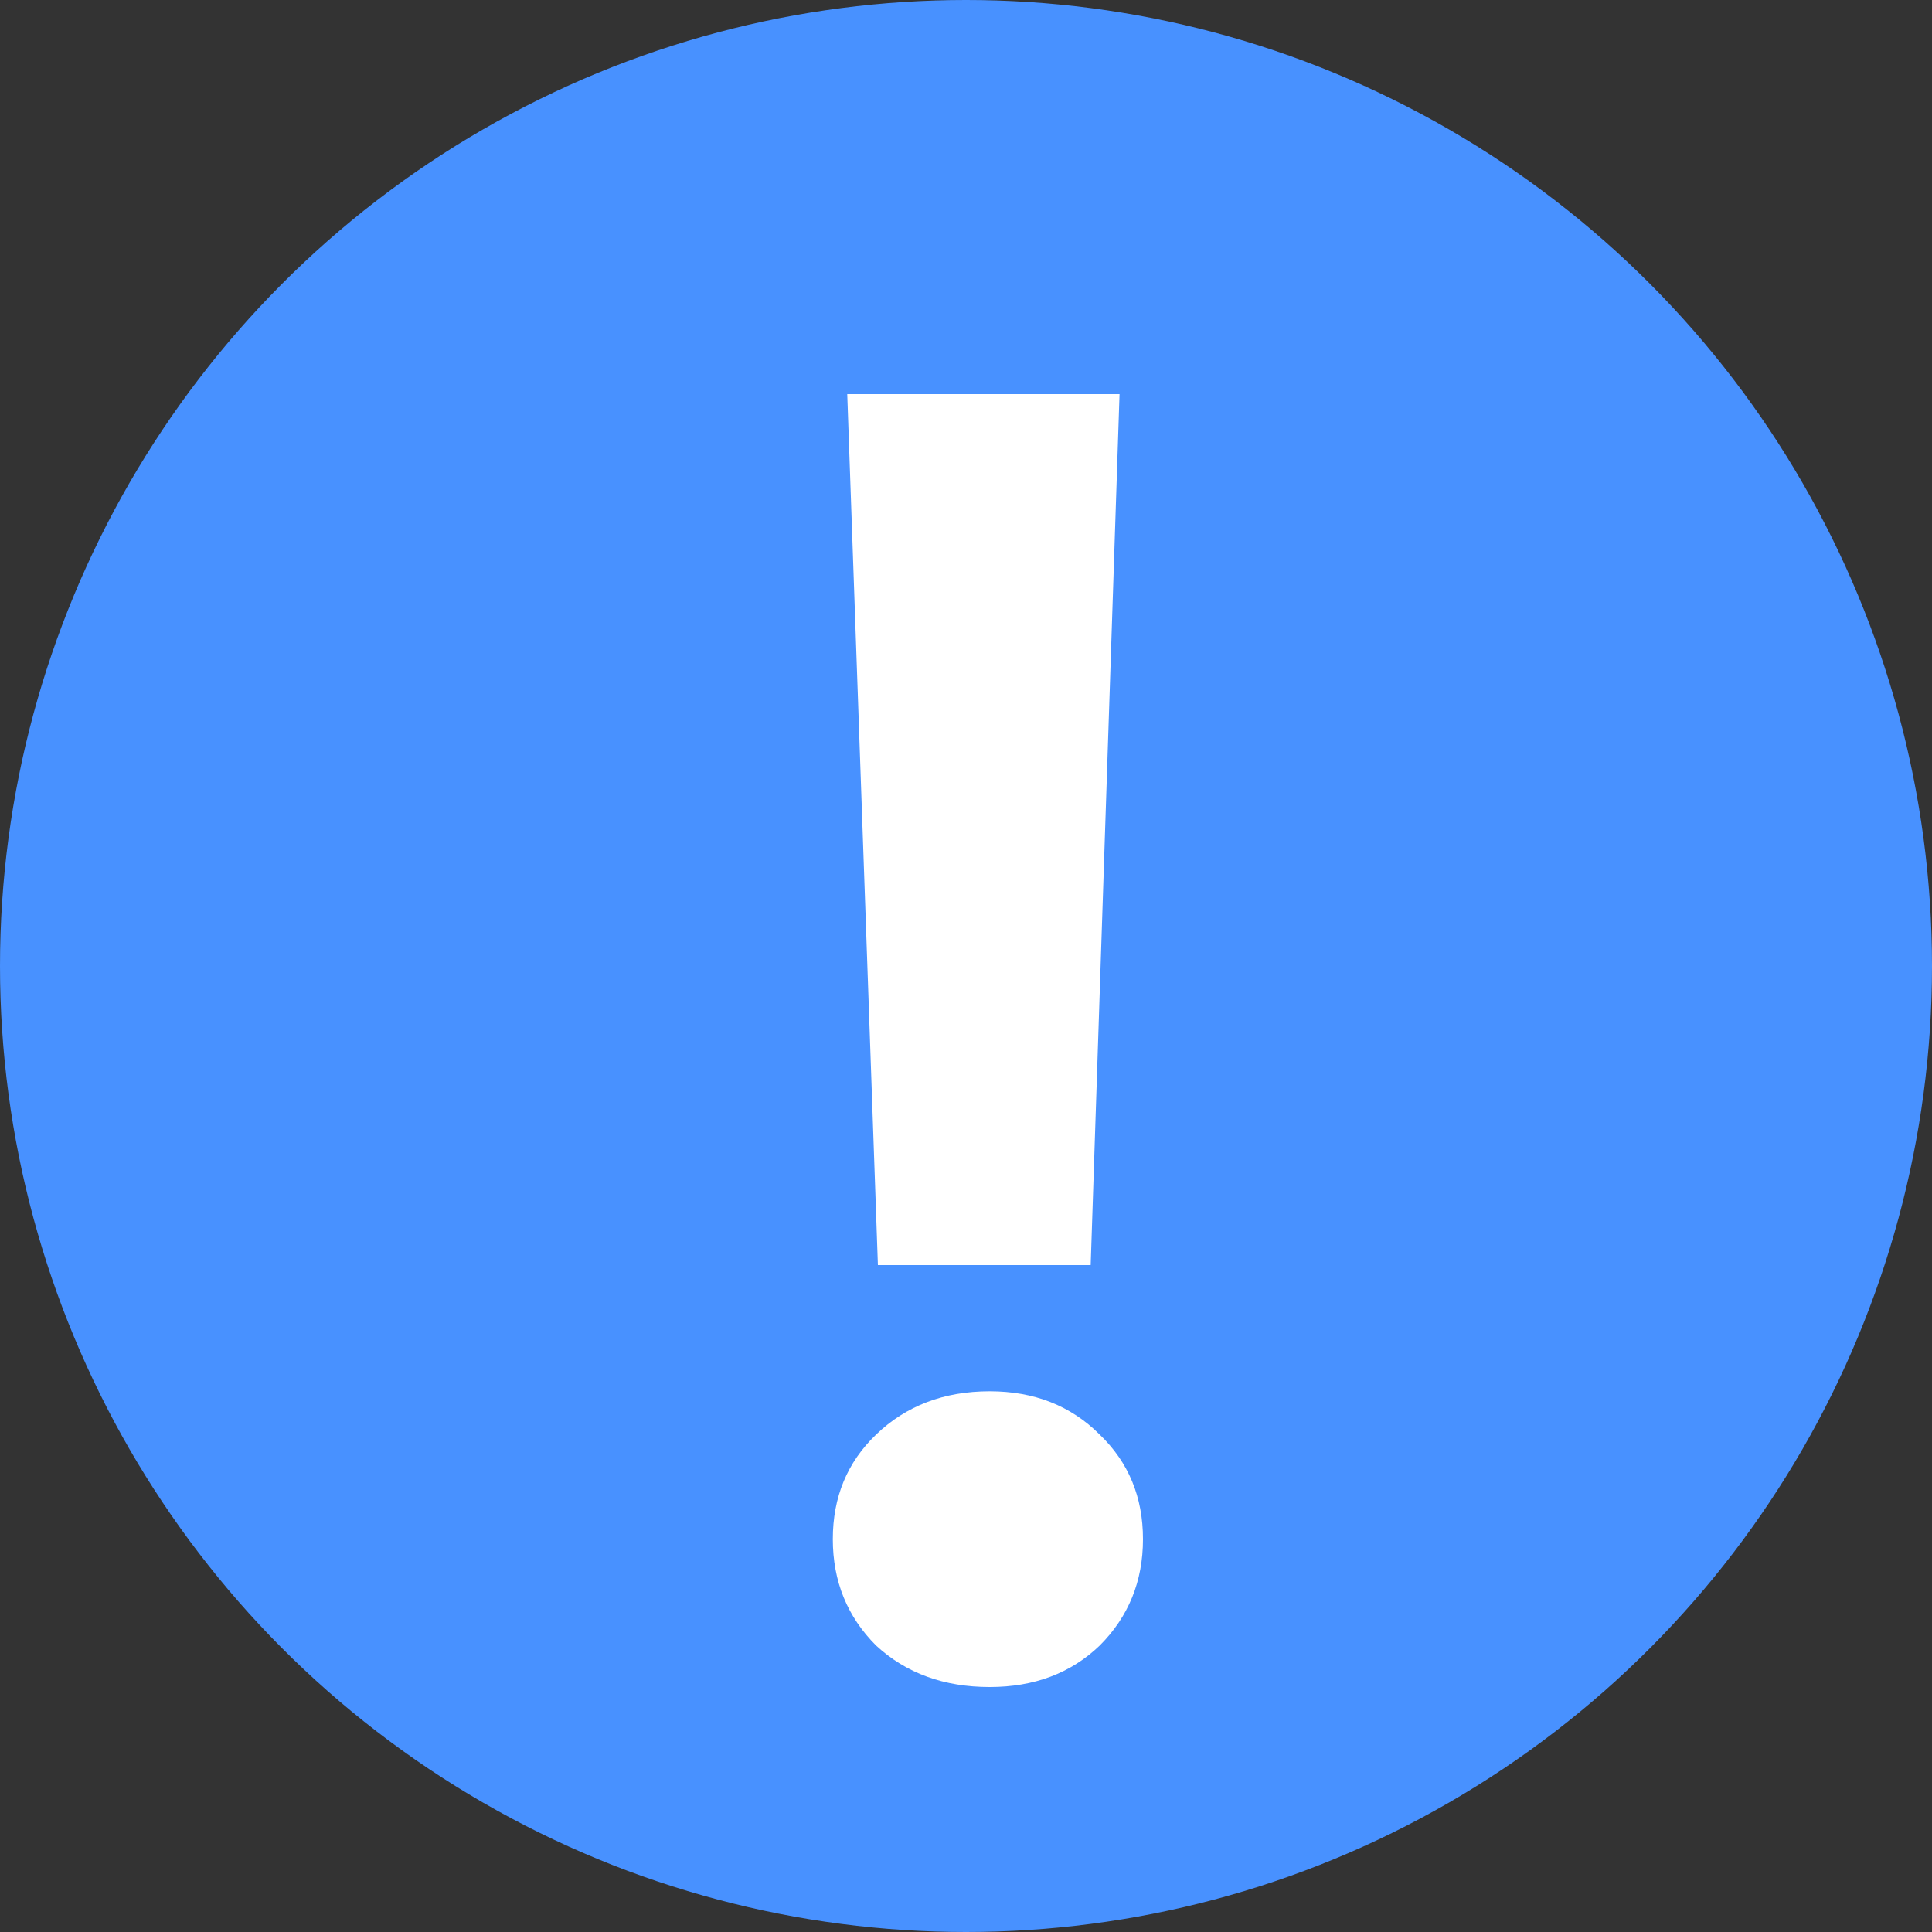
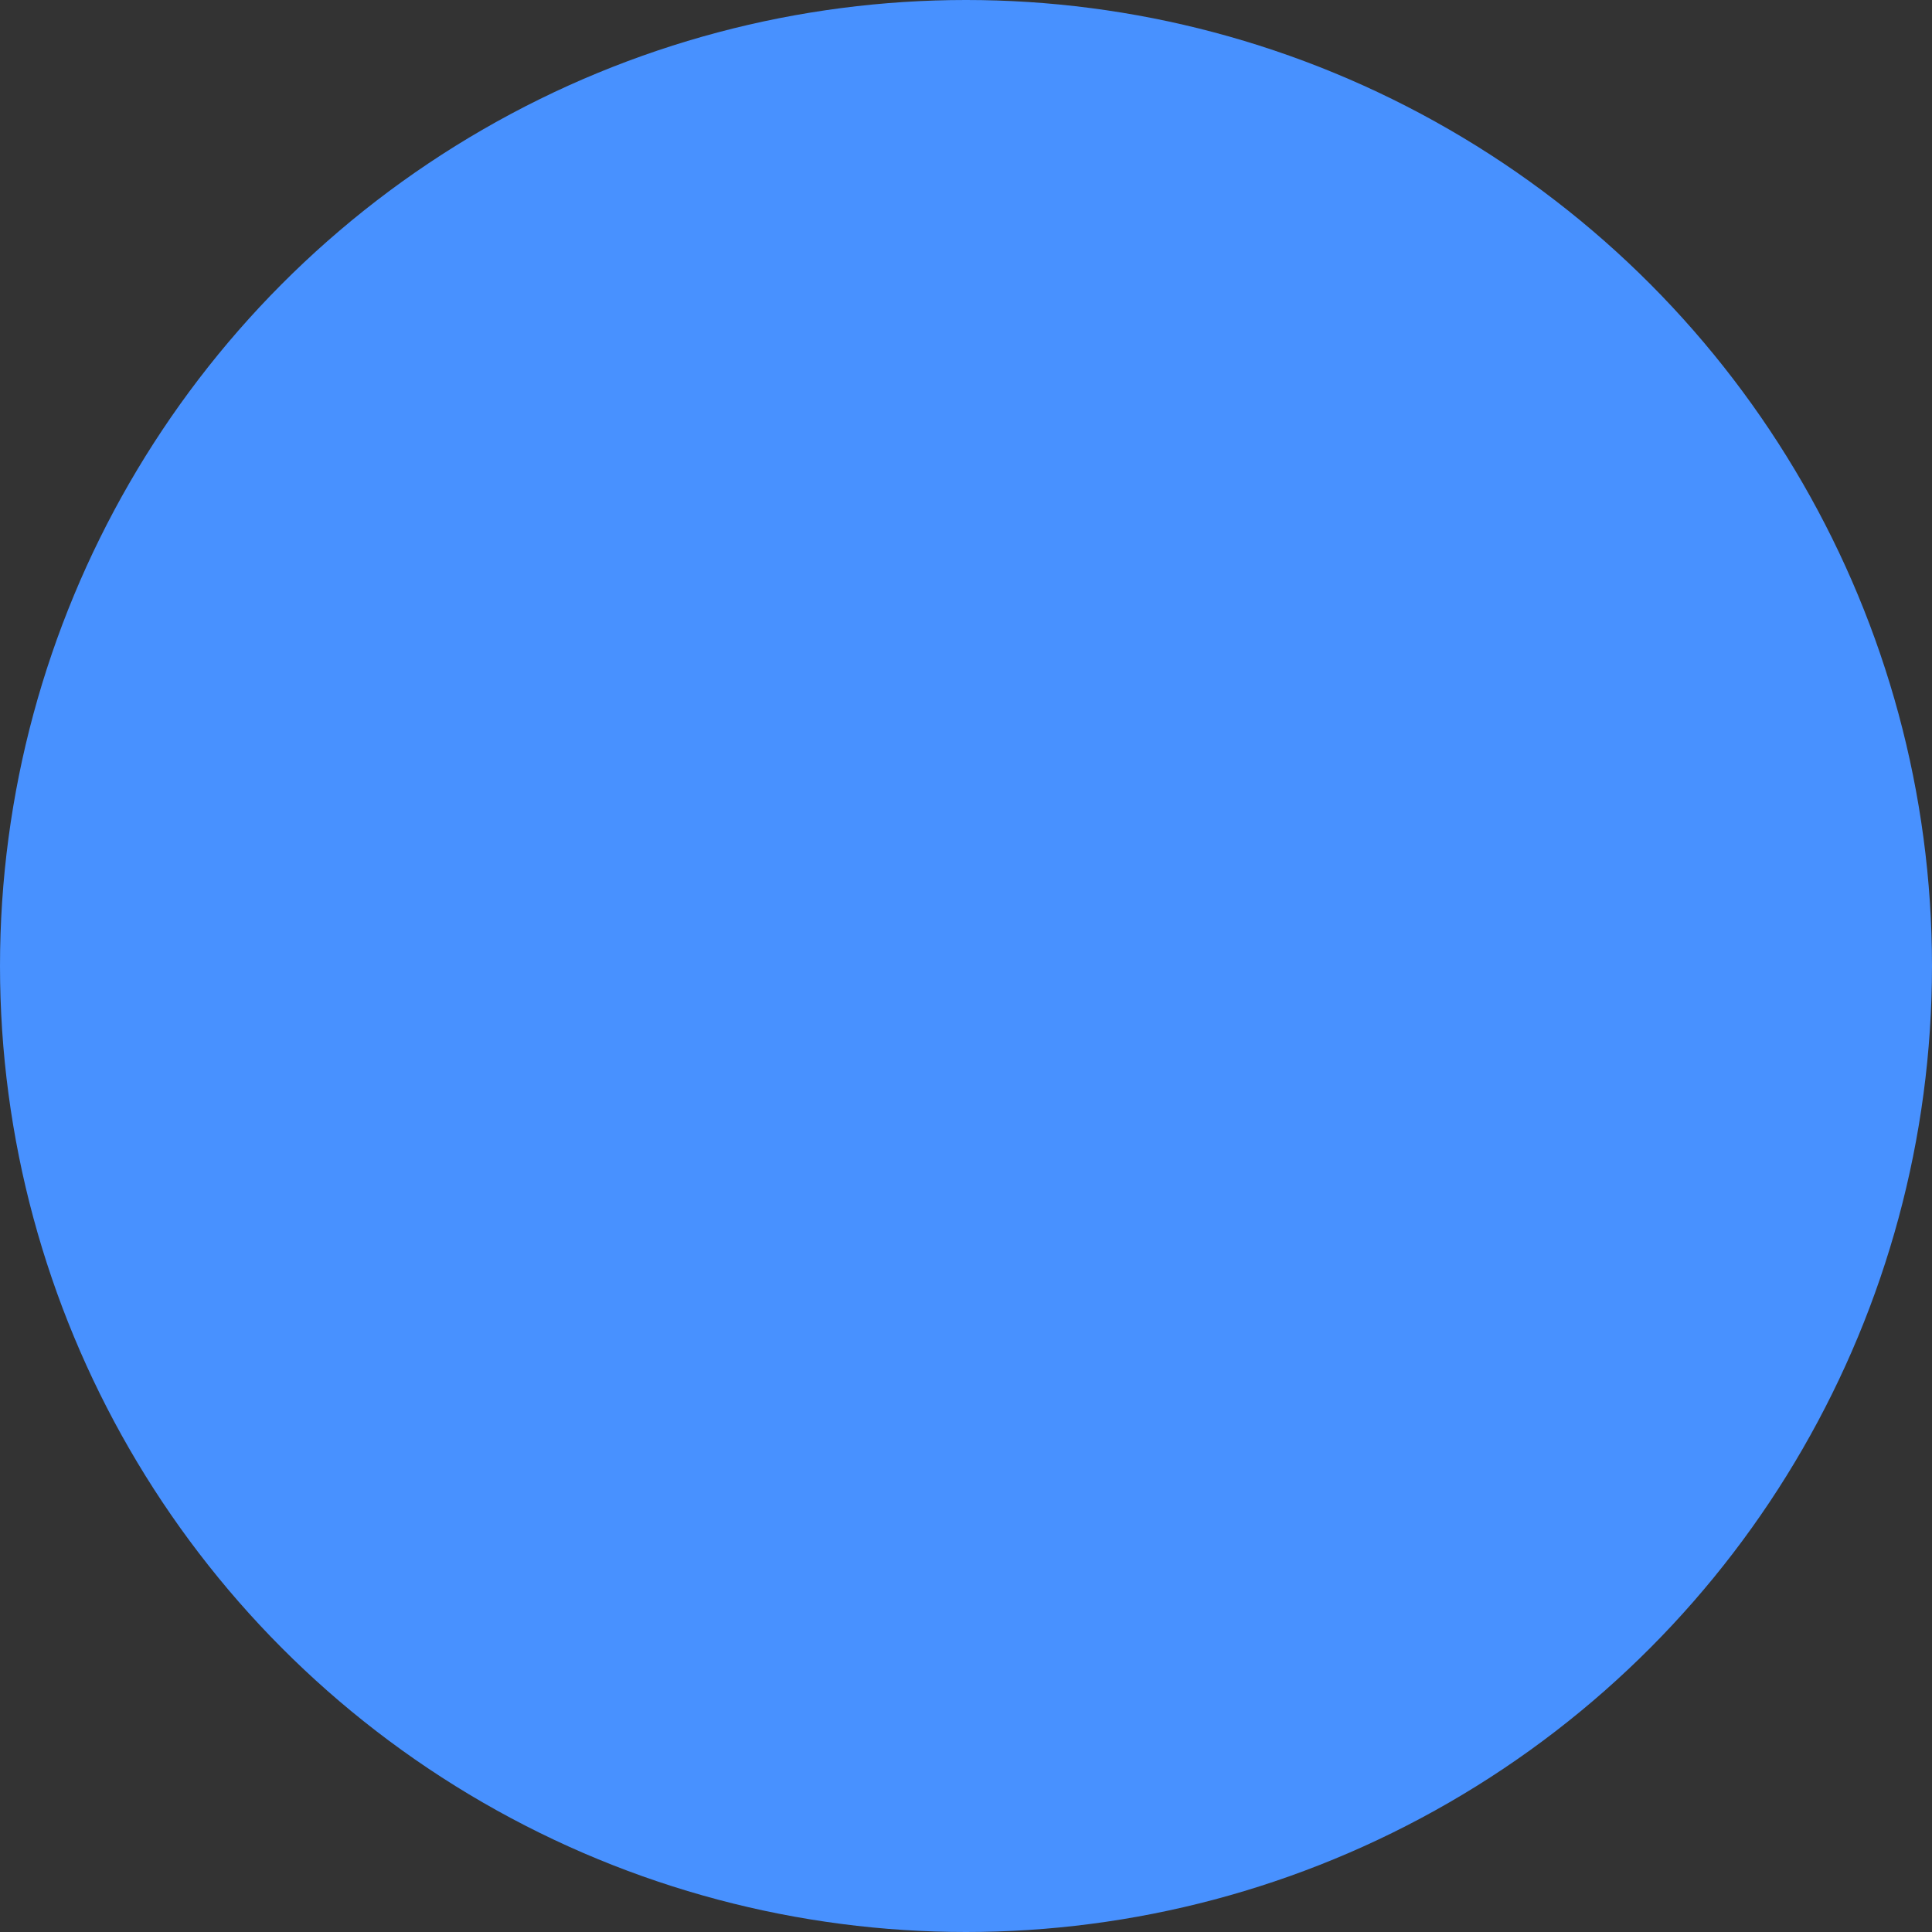
<svg xmlns="http://www.w3.org/2000/svg" width="15" height="15" viewBox="0 0 15 15" fill="none">
  <rect x="0" y="0" width="15" height="15" fill="#333333" stroke="none" />
  <circle cx="7.5" cy="7.5" r="7.5" fill="#4891FF" />
-   <path d="M8.692 3.06L8.468 9.822H6.816L6.578 3.06H8.692ZM7.684 13.098C7.329 13.098 7.035 12.991 6.802 12.776C6.578 12.552 6.466 12.277 6.466 11.95C6.466 11.623 6.578 11.353 6.802 11.138C7.035 10.914 7.329 10.802 7.684 10.802C8.029 10.802 8.314 10.914 8.538 11.138C8.762 11.353 8.874 11.623 8.874 11.95C8.874 12.277 8.762 12.552 8.538 12.776C8.314 12.991 8.029 13.098 7.684 13.098Z" fill="white" />
</svg>